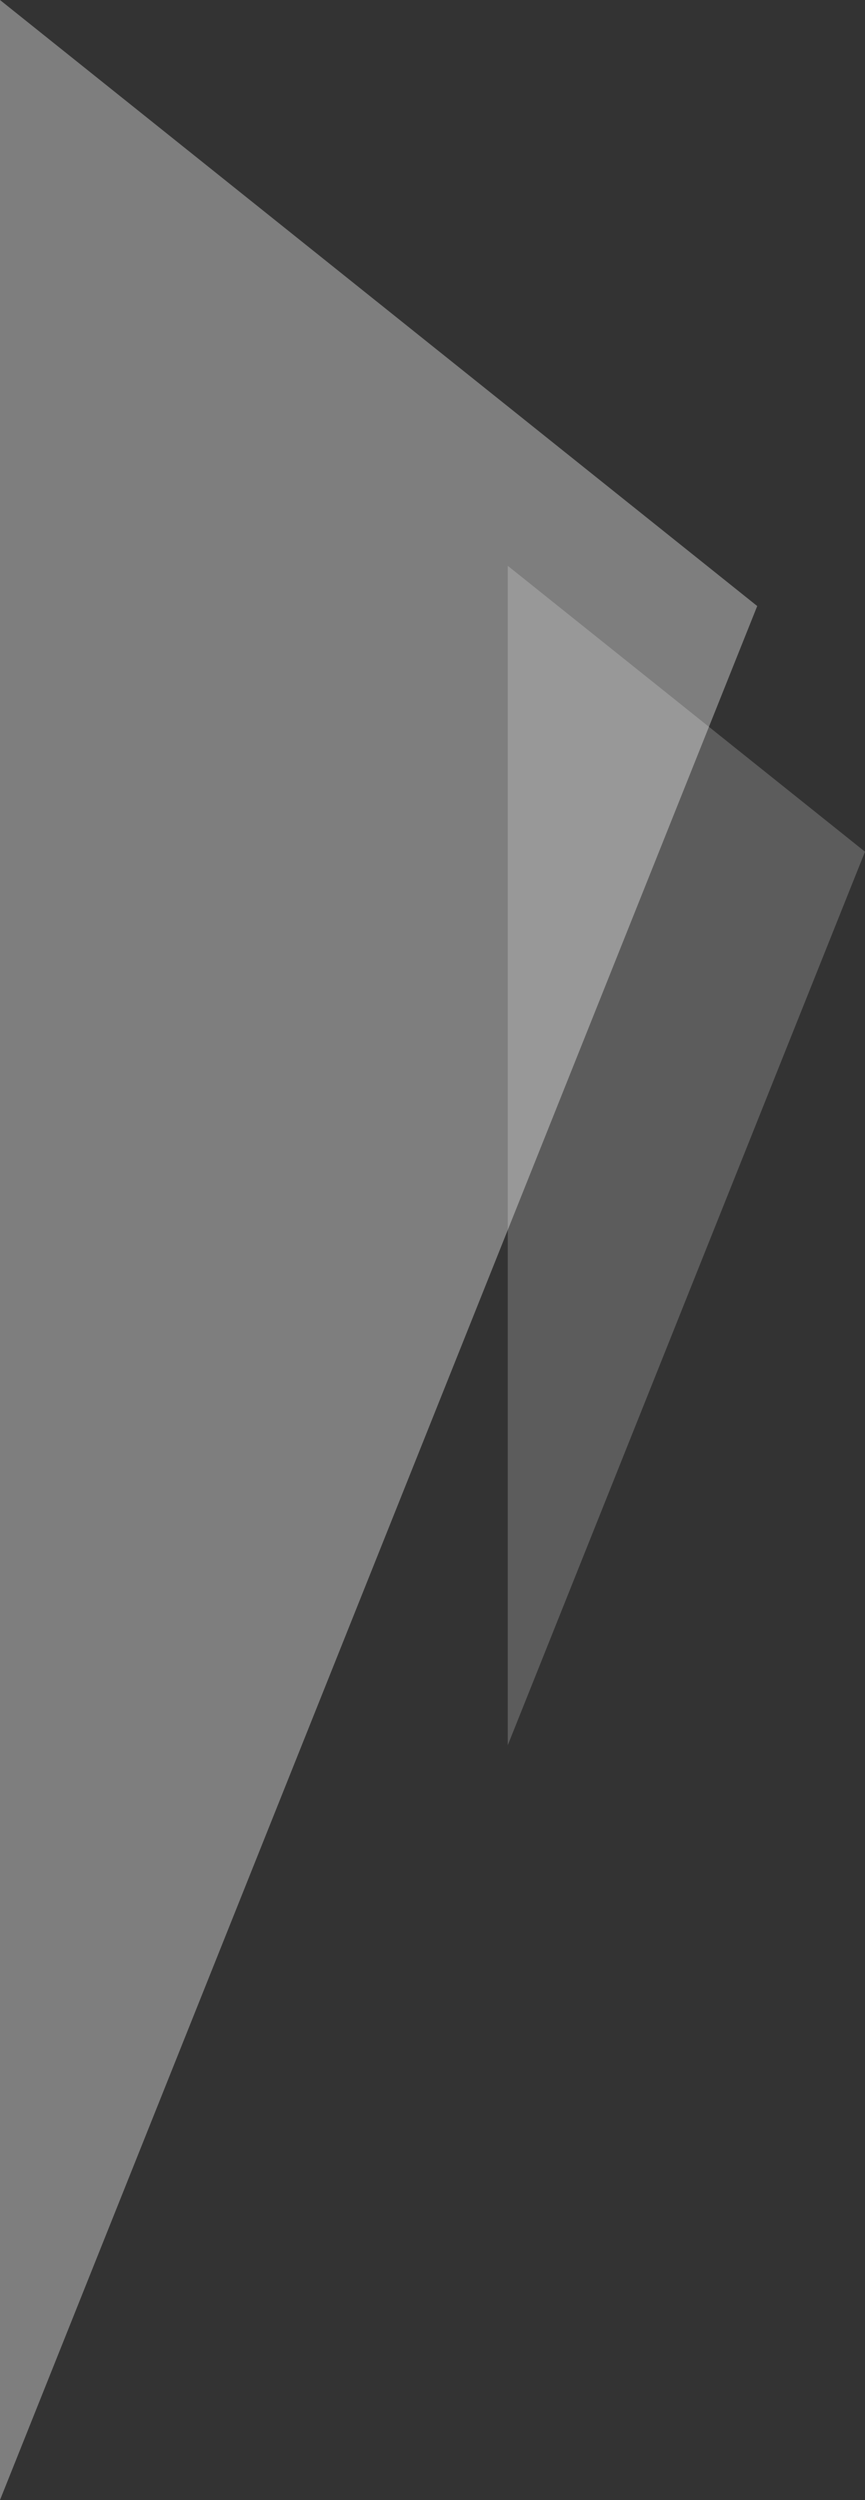
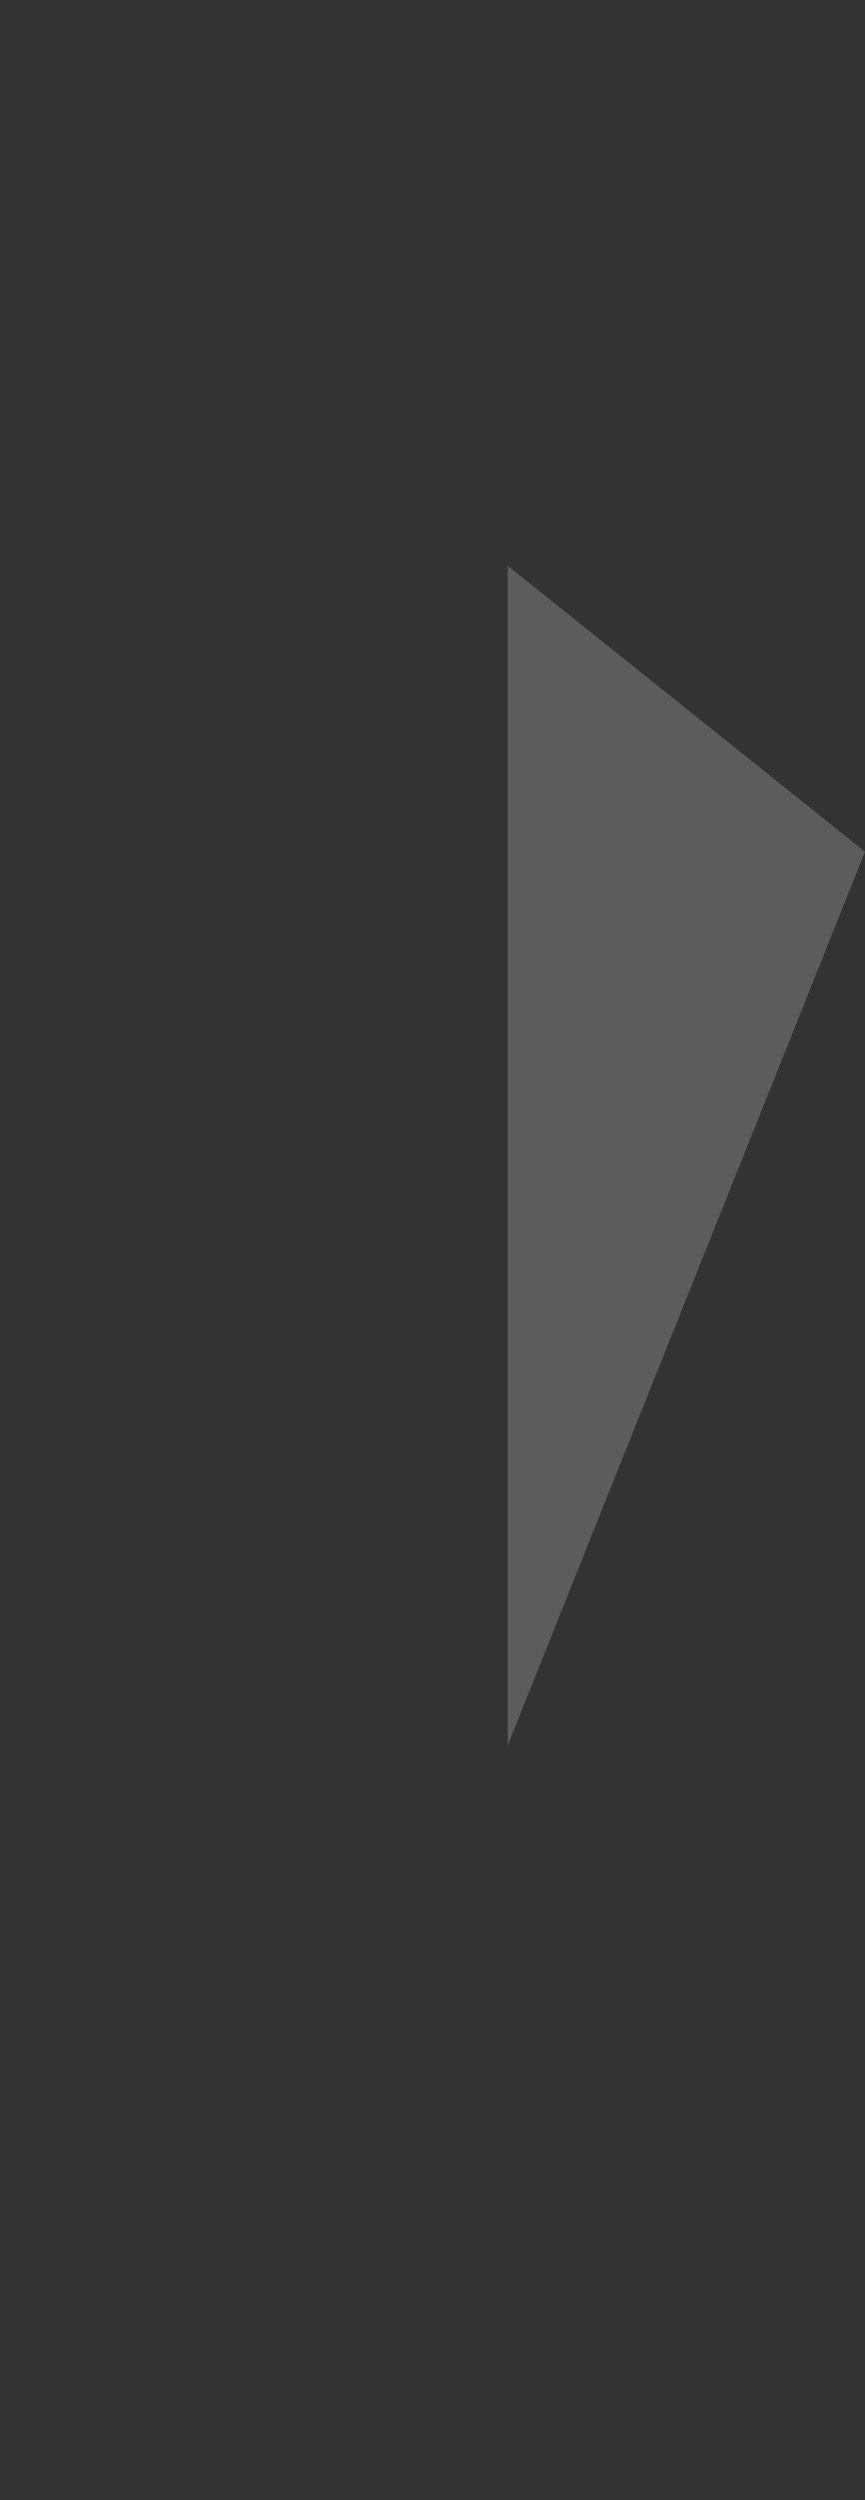
<svg xmlns="http://www.w3.org/2000/svg" width="580.5" height="1676.249" viewBox="0 0 580.5 1676.249">
  <rect x="0" y="0" width="580.5" height="1676.249" fill="#333333" stroke="none" />
  <g id="Gruppe_34" data-name="Gruppe 34" transform="translate(0 -4008.97)">
-     <path id="Pfad_40" data-name="Pfad 40" d="M255.378,181.946,763.552,588.3l-508.175,1269.9V246.378" transform="translate(-255.378 3827.024)" fill="#fff" opacity="0.37" />
    <path id="Pfad_41" data-name="Pfad 41" d="M255.378,181.946,495.129,373.658,255.378,972.782V212.345" transform="translate(85.371 4206.391)" fill="#fff" opacity="0.2" />
  </g>
</svg>